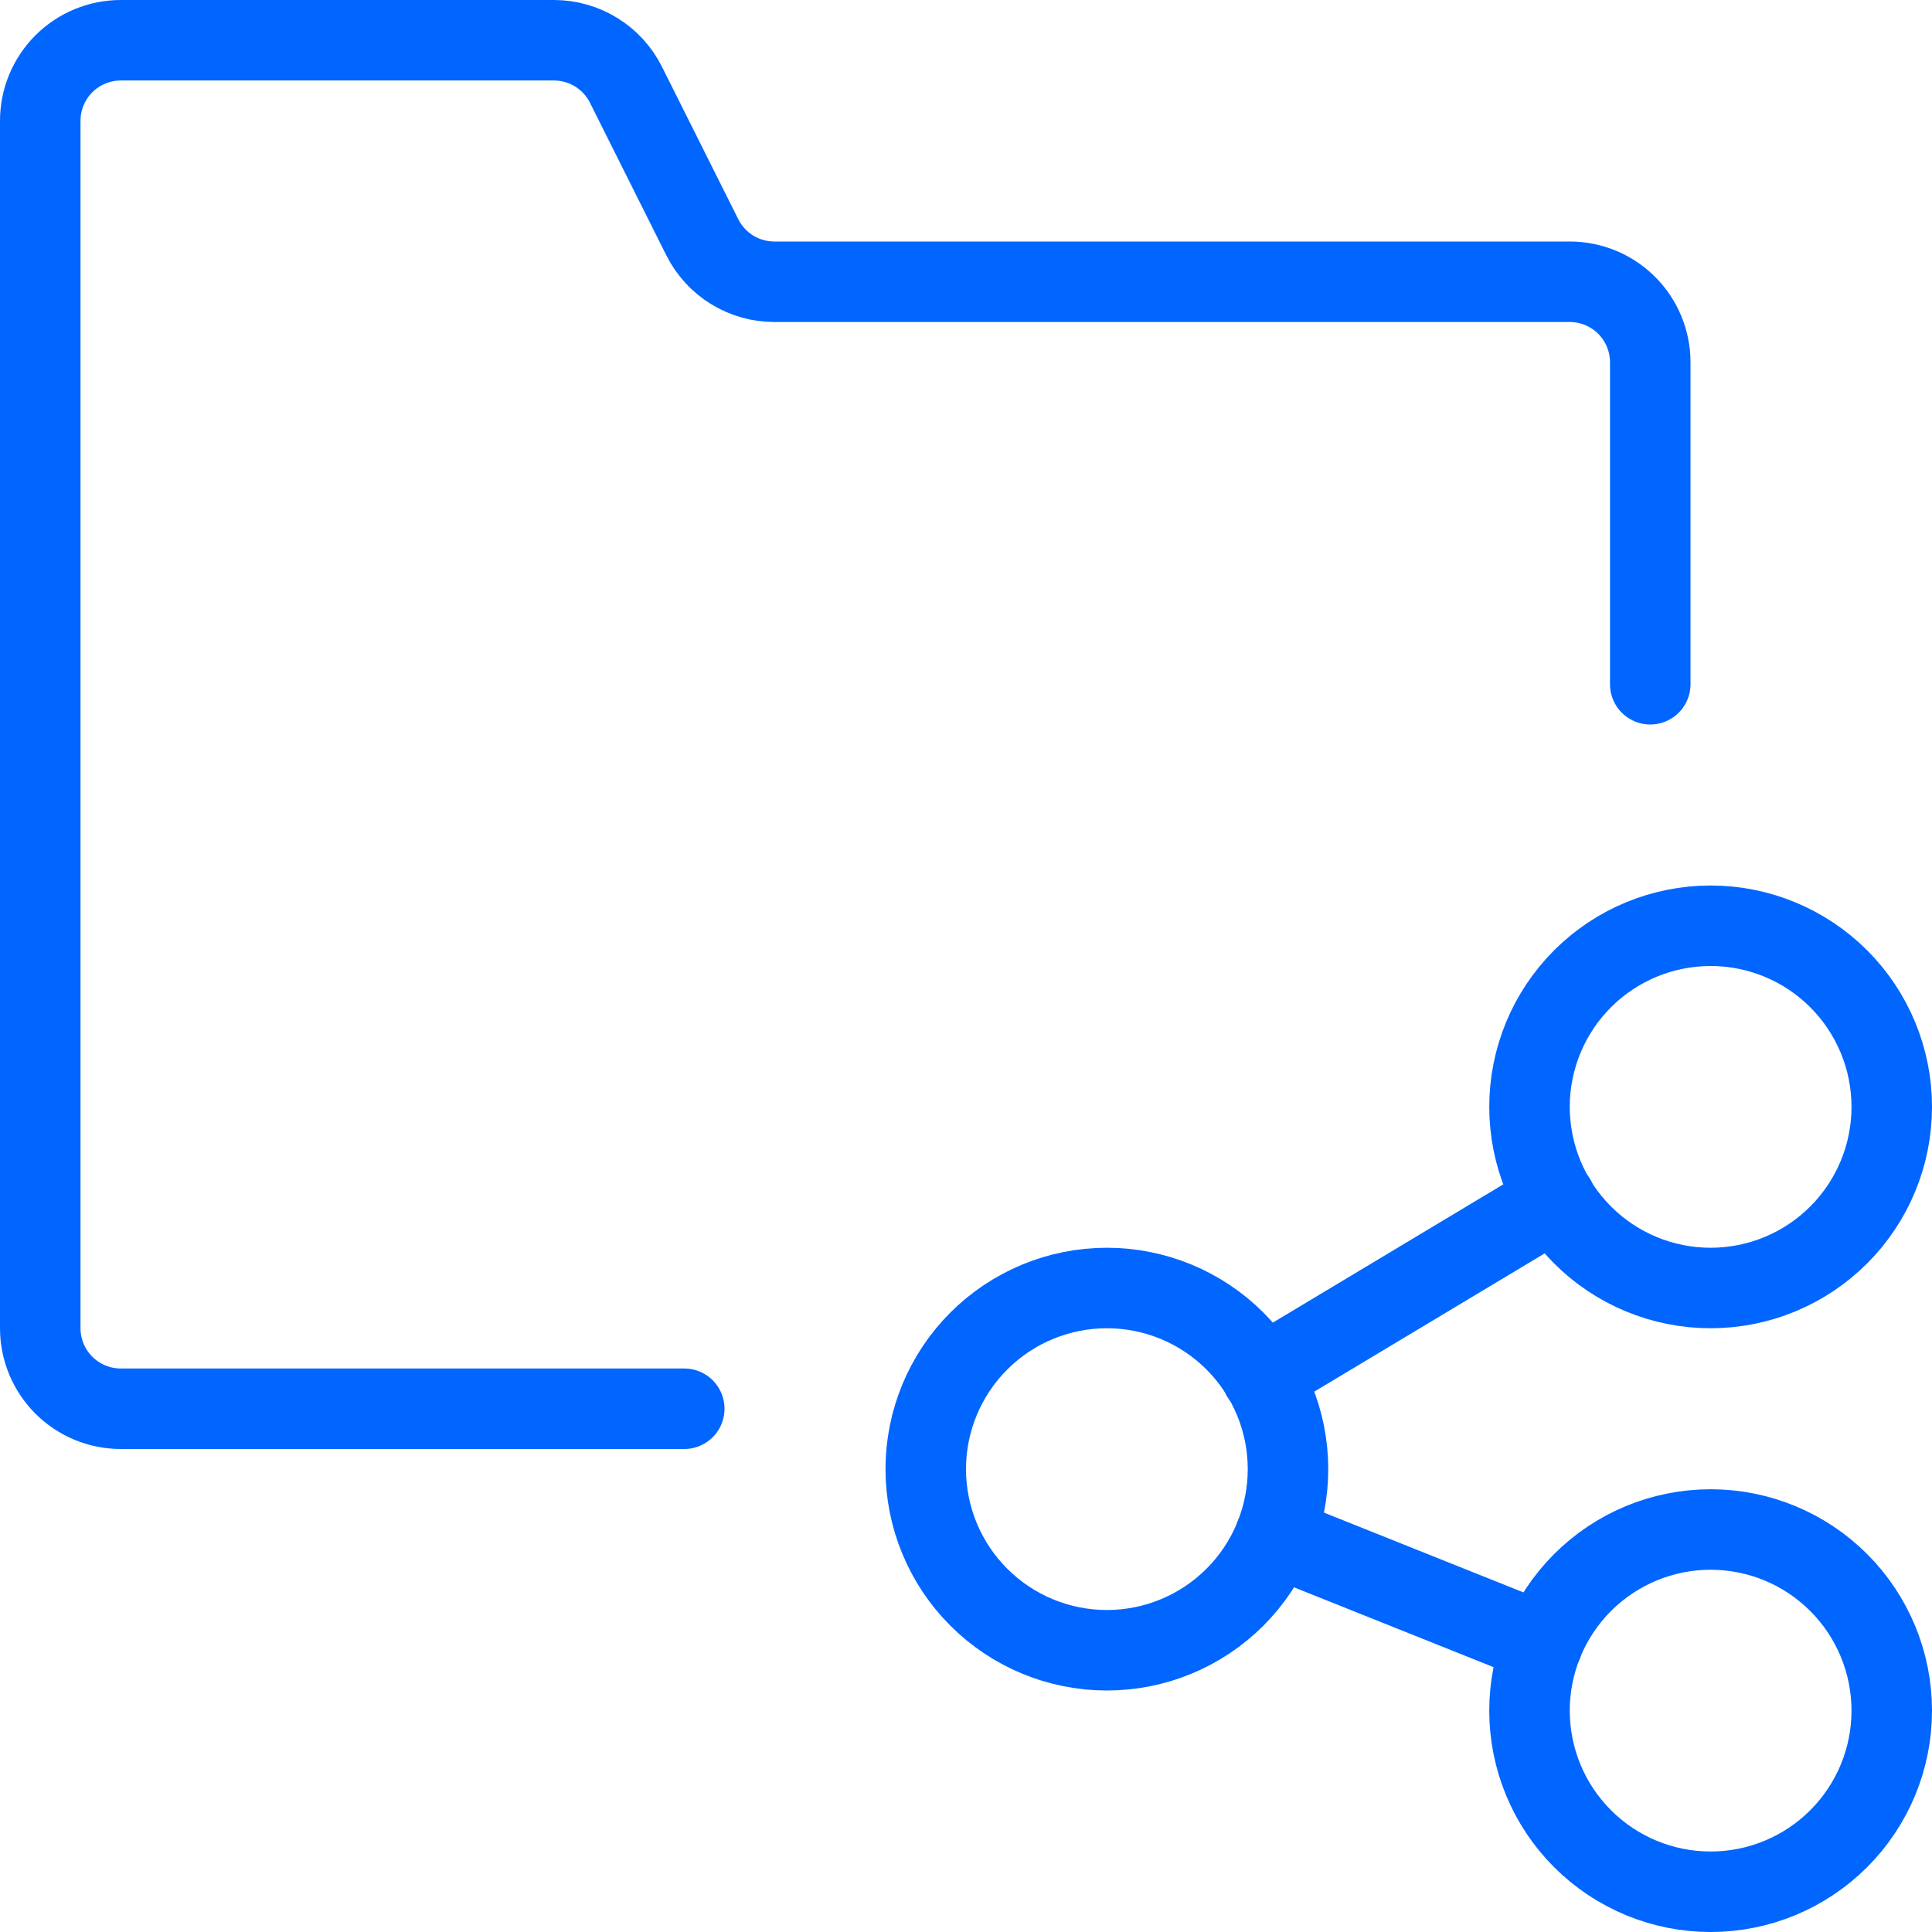
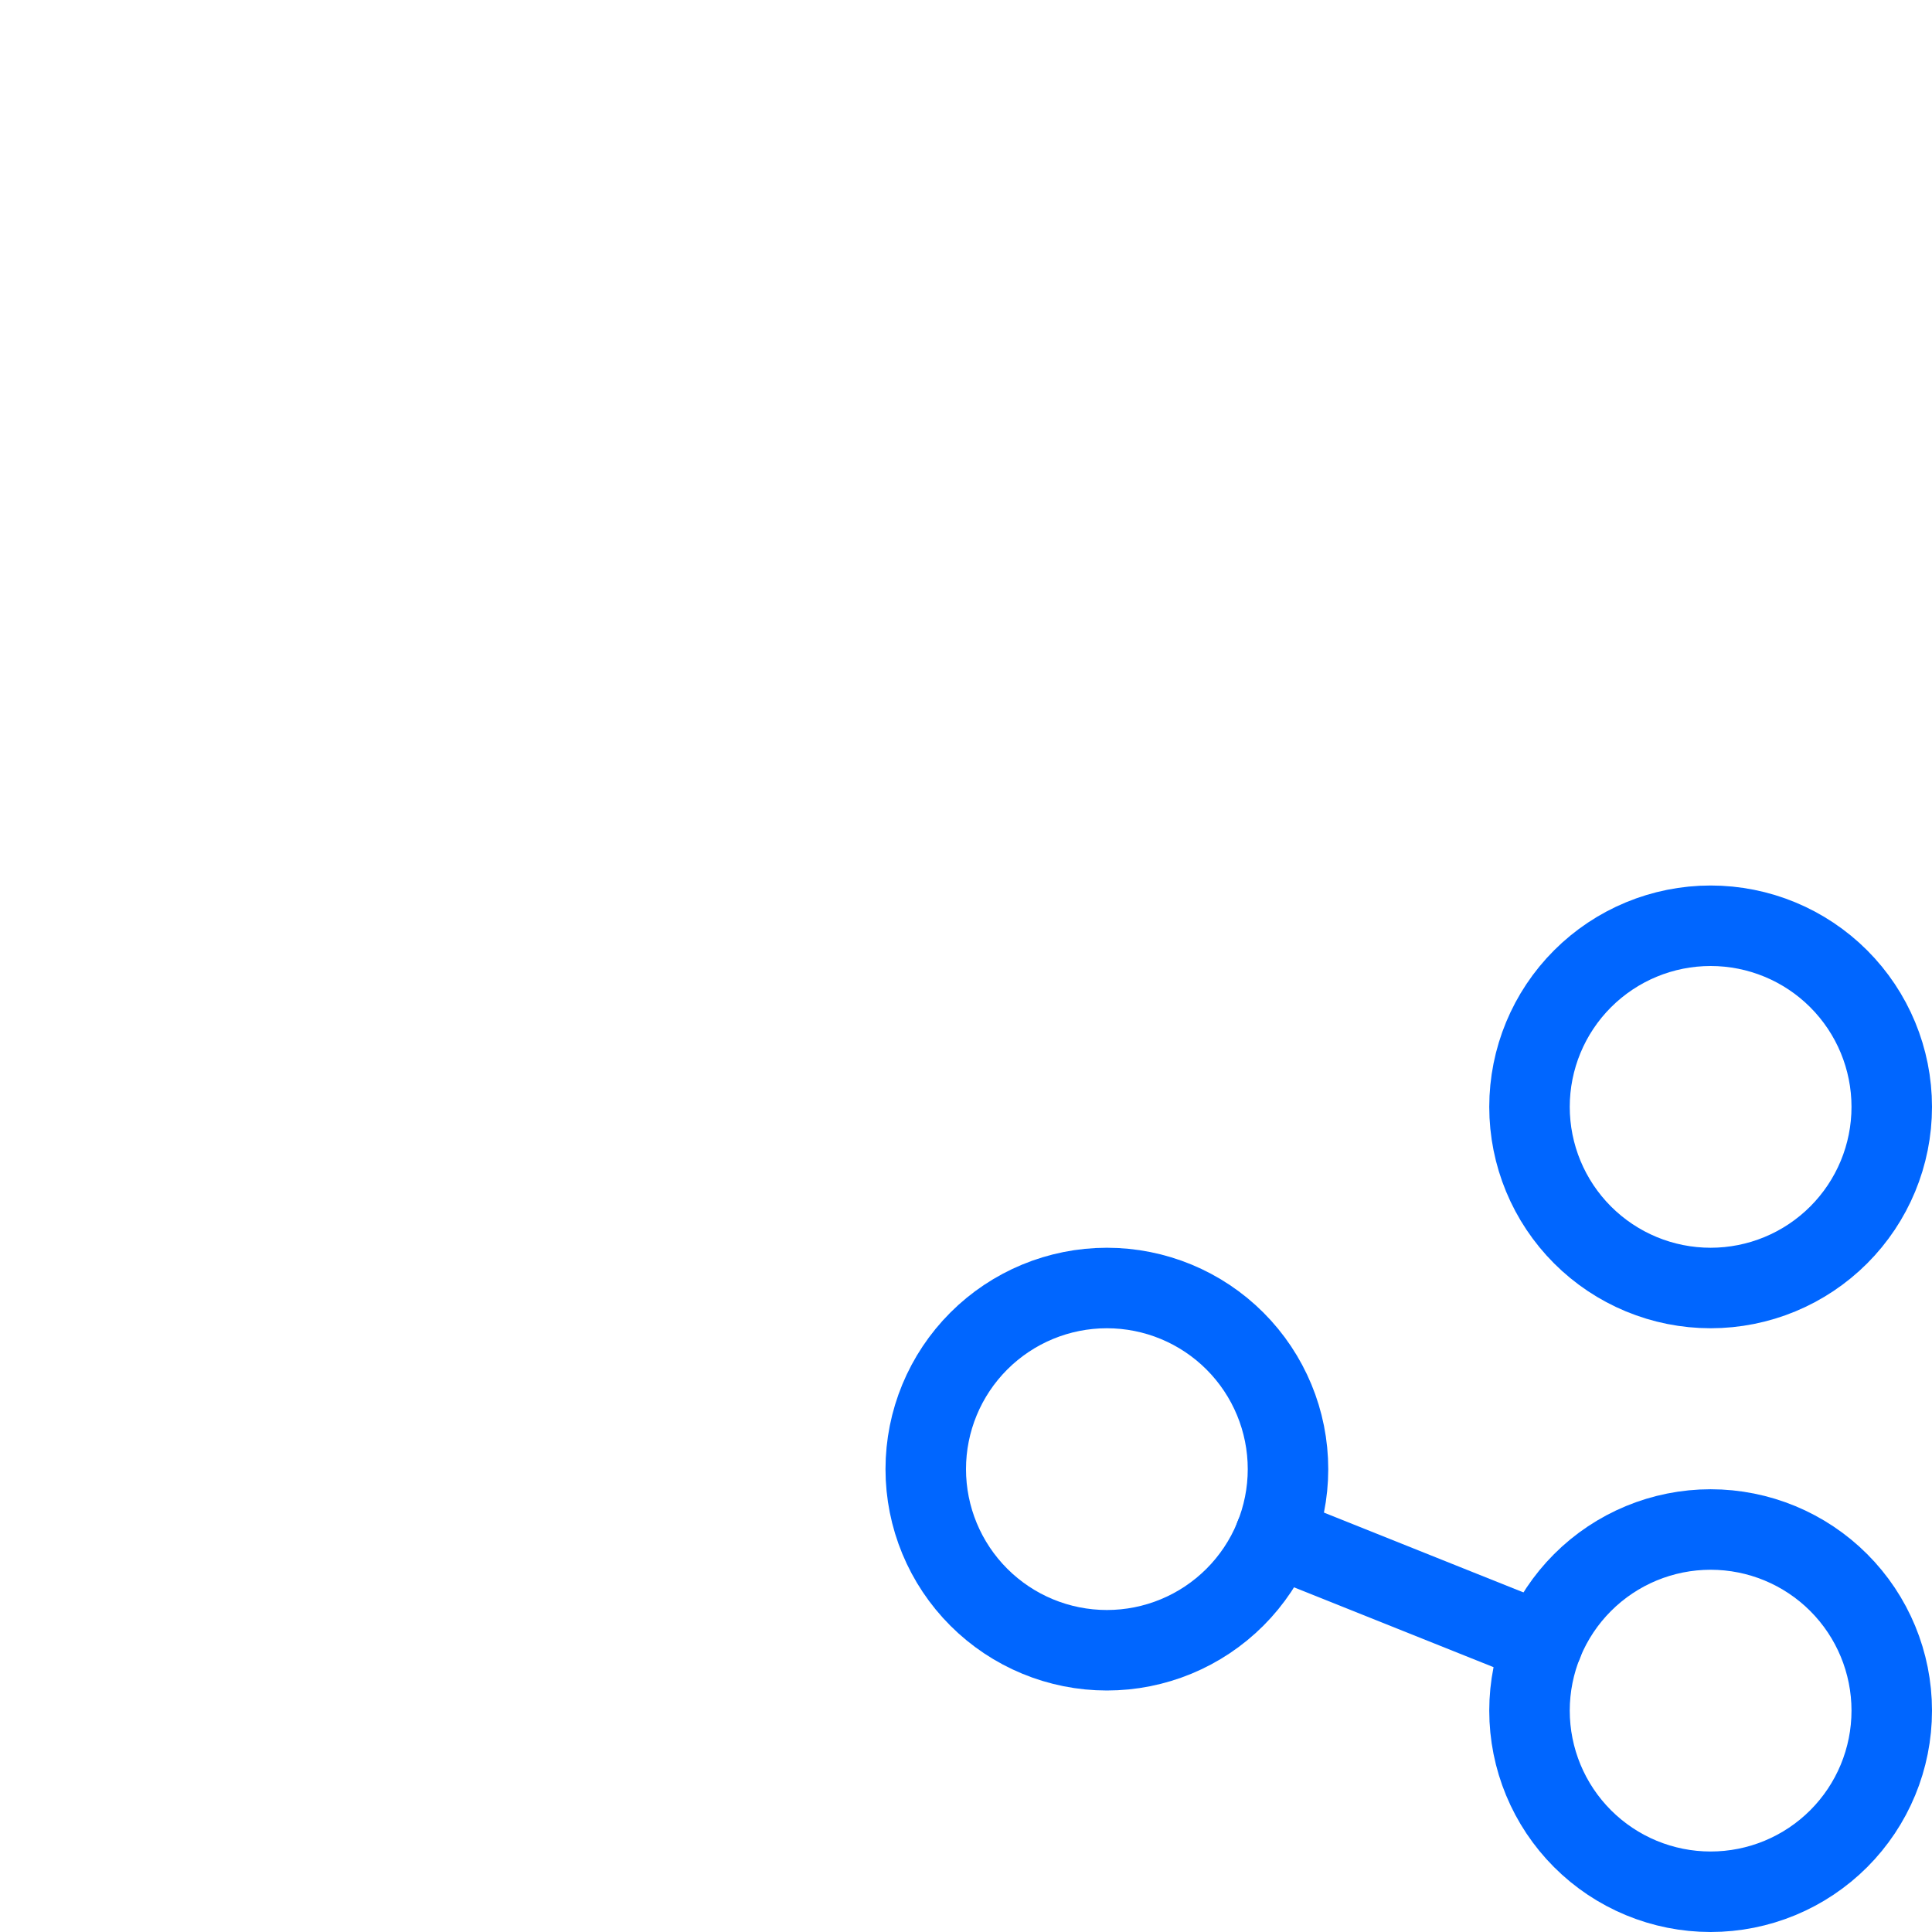
<svg xmlns="http://www.w3.org/2000/svg" fill="none" height="48" viewBox="0 0 48 48" width="48">
  <g stroke="#06f" stroke-linecap="round" stroke-linejoin="round" stroke-width="2">
-     <path d="m41 17v-8c0-.53-.211-1.039-.586-1.414-.375-.375-.884-.586-1.414-.586h-19.764c-.371-0-.735-.104-1.051-.299-.316-.195-.571-.475-.737-.807l-1.896-3.788c-.166-.332-.421-.612-.737-.807-.316-.195-.68-.299-1.051-.299h-10.764c-.53 0-1.039.211-1.414.586-.375.375-.586.884-.586 1.414v30c0 .53.211 1.039.586 1.414.375.375.884.586 1.414.586h14" />
    <path d="m23 36.5c0 1.194.474 2.338 1.318 3.182s1.988 1.318 3.182 1.318 2.338-.474 3.182-1.318 1.318-1.988 1.318-3.182-.474-2.338-1.318-3.182-1.988-1.318-3.182-1.318-2.338.474-3.182 1.318-1.318 1.988-1.318 3.182z" />
    <path d="m38 42.5c0 1.194.474 2.338 1.318 3.182s1.988 1.318 3.182 1.318 2.338-.474 3.182-1.318 1.318-1.988 1.318-3.182-.474-2.338-1.318-3.182-1.988-1.318-3.182-1.318-2.338.474-3.182 1.318-1.318 1.988-1.318 3.182z" />
-     <path d="m38 27.5c0 1.194.474 2.338 1.318 3.182s1.988 1.318 3.182 1.318 2.338-.474 3.182-1.318 1.318-1.988 1.318-3.182-.474-2.338-1.318-3.182-1.988-1.318-3.182-1.318-2.338.474-3.182 1.318-1.318 1.988-1.318 3.182z" />
-     <path d="m31.35 34.19 7.3-4.38" />
+     <path d="m38 27.5c0 1.194.474 2.338 1.318 3.182s1.988 1.318 3.182 1.318 2.338-.474 3.182-1.318 1.318-1.988 1.318-3.182-.474-2.338-1.318-3.182-1.988-1.318-3.182-1.318-2.338.474-3.182 1.318-1.318 1.988-1.318 3.182" />
    <path d="m31.676 38.17 6.648 2.66" />
  </g>
</svg>